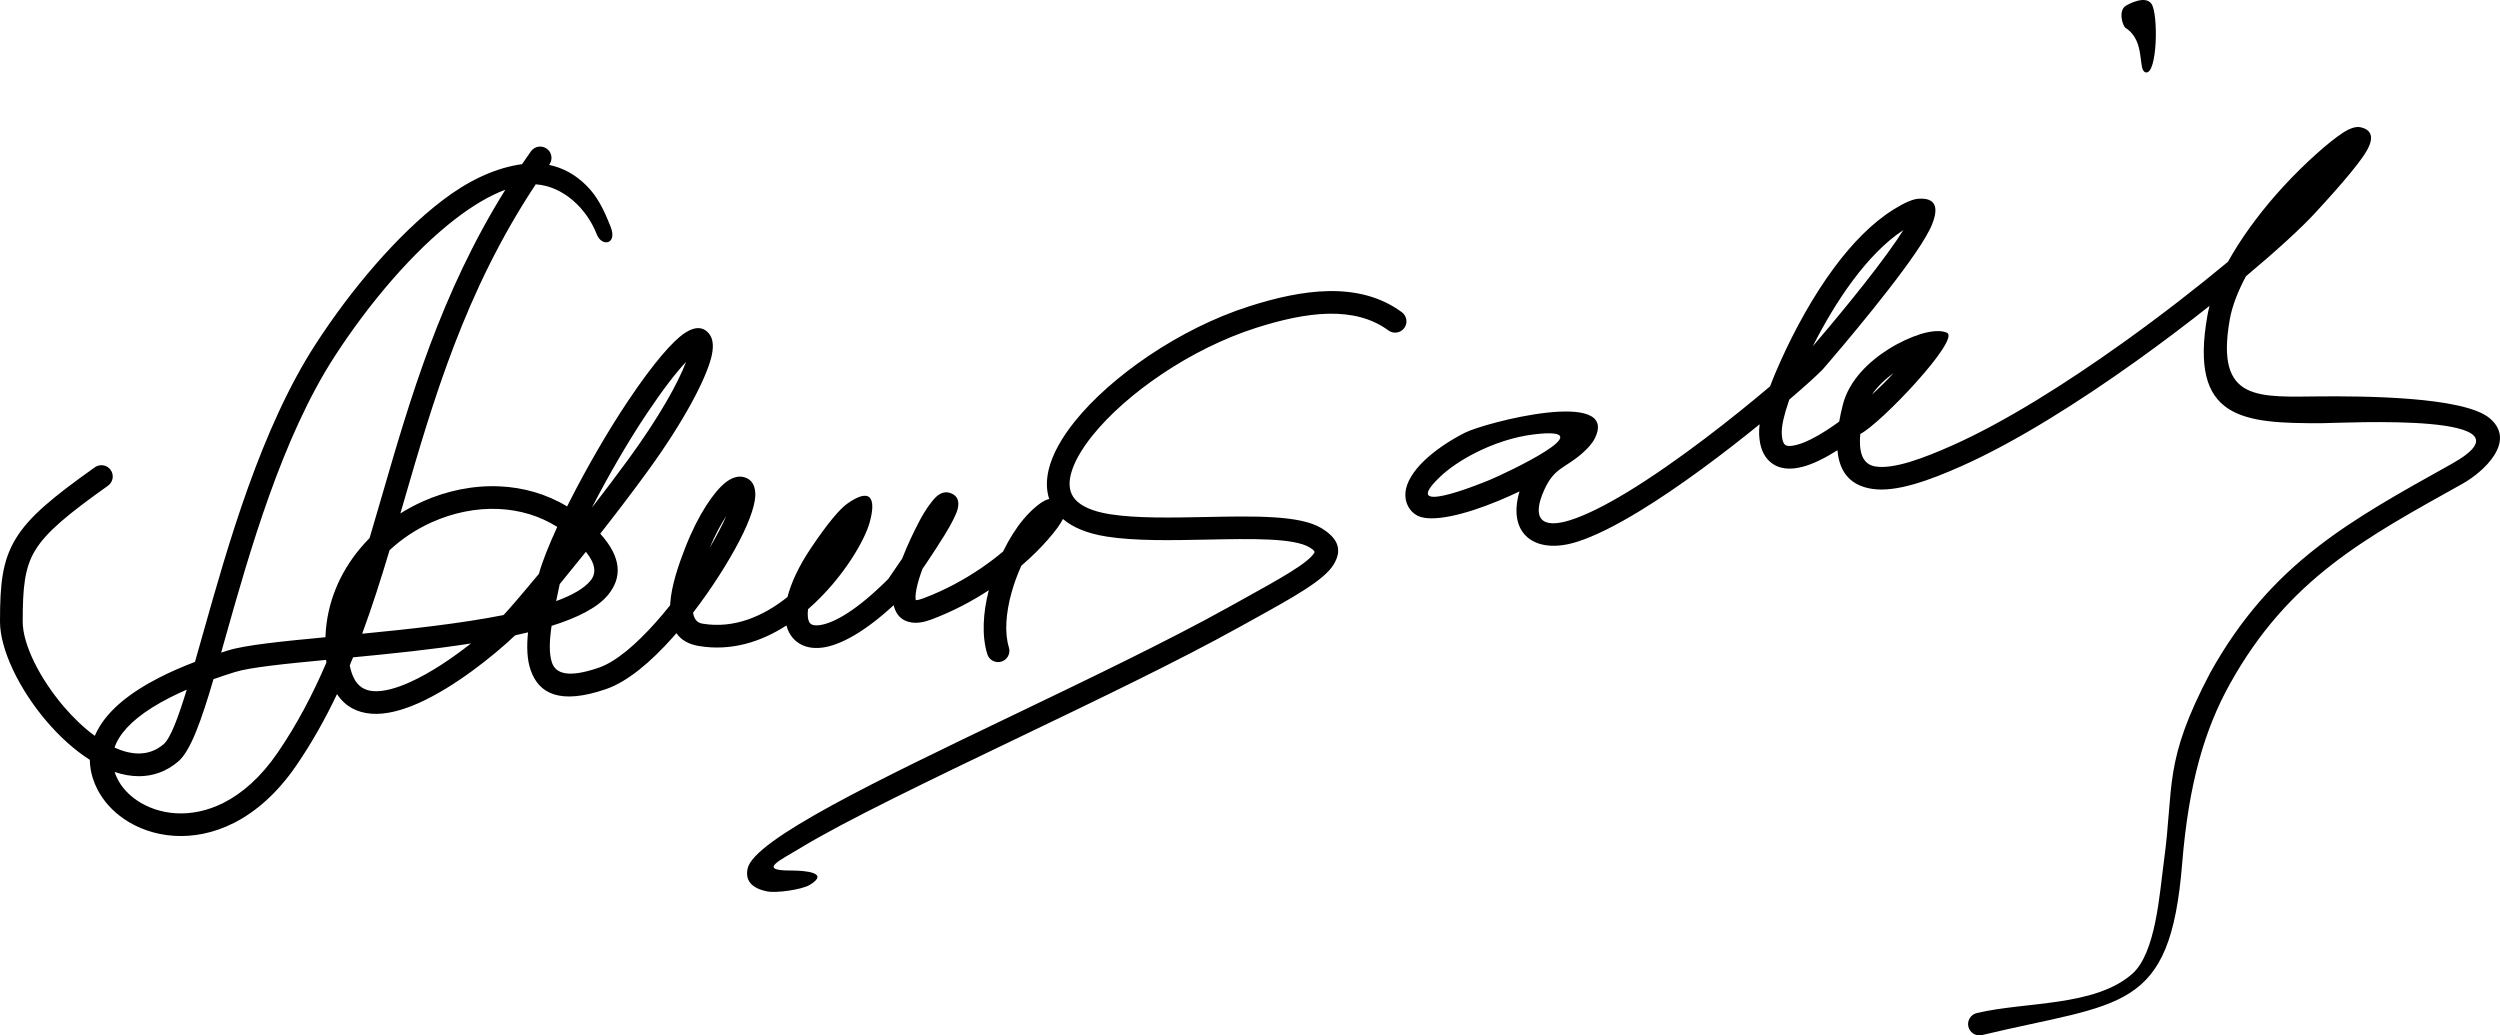
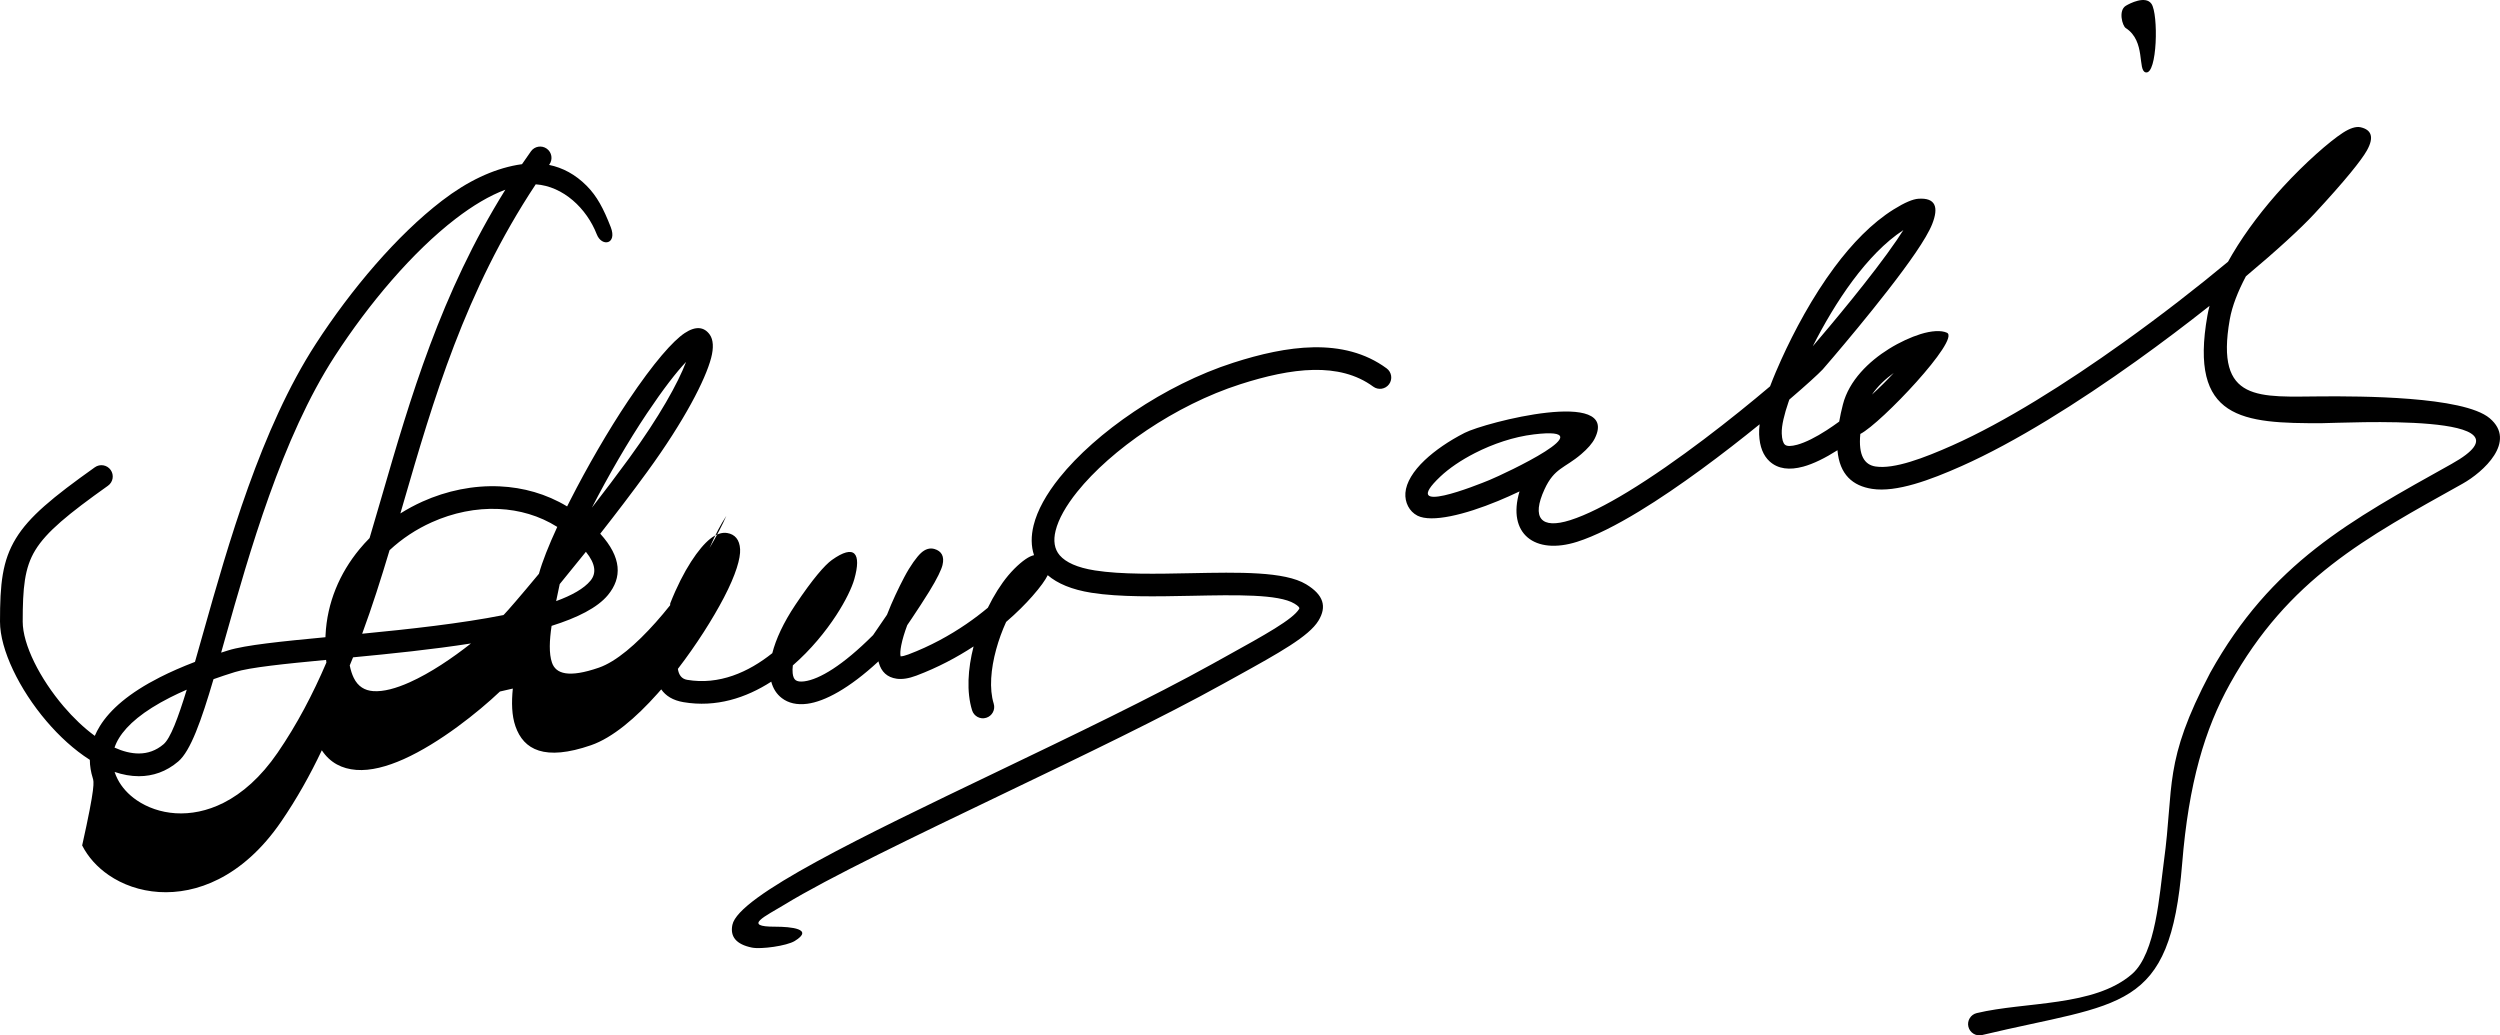
<svg xmlns="http://www.w3.org/2000/svg" version="1.1" id="Layer_1" x="0px" y="0px" width="250px" height="103.538px" viewBox="0 0 250 103.538" style="enable-background:new 0 0 250 103.538;" xml:space="preserve">
  <g>
-     <path style="fill-rule:evenodd;clip-rule:evenodd;" d="M61.077,22.718c0.664,1.718-0.902,2.003-1.401,0.712   c-1.005-2.583-3.344-4.807-6.103-4.998c-7.09,10.706-10.257,21.616-13.231,31.864l-0.304,1.048   c0.707-0.445,1.444-0.841,2.205-1.184c2.429-1.093,5.1-1.646,7.734-1.524c2.339,0.108,4.648,0.746,6.735,2.006l0.313-0.621   c1.682-3.305,3.797-6.97,5.789-9.942c2.583-3.857,4.5-6.005,5.653-6.769c1.098-0.728,1.949-0.639,2.513,0.16   c0.351,0.503,0.402,1.299,0.133,2.327c-0.563,2.149-2.646,6.244-6.385,11.375c-1.54,2.113-3.158,4.23-4.704,6.198   c2.16,2.383,2.196,4.402,0.773,6.13c-1.05,1.274-3.062,2.278-5.638,3.086c-0.212,1.434-0.278,2.767,0.04,3.683   c0.384,1.107,1.653,1.547,4.691,0.496c1.73-0.6,3.749-2.355,5.685-4.529c0.489-0.549,0.97-1.123,1.438-1.711l0.011-0.189   c0.114-1.739,0.808-3.807,1.52-5.619c1.322-3.369,2.889-5.569,3.982-6.444c0.595-0.477,1.186-0.677,1.711-0.591   c0.777,0.127,1.243,0.666,1.294,1.623c0.049,0.891-0.406,2.513-1.627,4.849c-1.09,2.087-2.73,4.686-4.597,7.116   c0.088,0.588,0.363,0.999,0.926,1.094c3.201,0.543,6.131-0.761,8.517-2.666c0.355-1.397,1.109-3.044,2.311-4.84   c1.739-2.599,2.94-3.973,3.645-4.477c2.291-1.635,2.976-0.672,2.246,1.911c-0.242,0.858-0.872,2.18-1.816,3.626   c-1.059,1.622-2.533,3.438-4.333,5.002c-0.035,0.287-0.041,0.55-0.016,0.784c0.035,0.335,0.134,0.57,0.29,0.688   c0.172,0.132,0.464,0.178,0.871,0.124c1.509-0.196,3.849-1.592,6.862-4.605l0.014-0.012c0.004-0.005,0.596-0.86,1.395-2.042   c0.516-1.338,1.164-2.689,1.721-3.748c0.624-1.187,1.271-2.053,1.678-2.428c0.426-0.395,0.891-0.534,1.346-0.4   c0.707,0.208,1.014,0.736,0.807,1.596v0.004c-0.109,0.453-0.51,1.322-1.329,2.651c-0.527,0.854-1.145,1.799-1.731,2.673   l-0.468,0.692c-0.268,0.717-0.483,1.414-0.601,2.025c-0.089,0.465-0.119,0.847-0.063,1.093c0.172,0.001,0.429-0.059,0.785-0.193   c2.19-0.827,4.129-1.903,5.778-3.031c0.789-0.54,1.511-1.093,2.161-1.635c0.603-1.235,1.304-2.352,2.042-3.232   c0.792-0.943,1.637-1.628,2.165-1.88c0.139-0.066,0.276-0.115,0.41-0.146c-0.303-0.908-0.303-1.914-0.041-2.983   c0.369-1.503,1.282-3.135,2.598-4.773c3.618-4.507,10.466-9.271,17.375-11.489c2.694-0.866,5.416-1.495,7.994-1.542   c2.68-0.048,5.189,0.53,7.336,2.109c0.504,0.37,0.613,1.079,0.244,1.583s-1.079,0.613-1.582,0.244   c-1.708-1.256-3.753-1.714-5.964-1.675c-2.313,0.042-4.823,0.629-7.337,1.436c-6.5,2.087-12.924,6.545-16.303,10.753   c-1.114,1.387-1.875,2.722-2.163,3.896c-0.241,0.977-0.131,1.827,0.417,2.46c0.607,0.699,1.744,1.228,3.516,1.508   c2.643,0.417,6.183,0.345,9.602,0.276c4.802-0.097,9.377-0.189,11.522,1.111c1.758,1.065,2.081,2.235,1.233,3.634   c-0.956,1.575-3.934,3.223-8.193,5.578l-1.34,0.74c-5.979,3.319-14.022,7.179-21.792,10.907   c-9.035,4.336-17.691,8.49-22.084,11.179c-1.87,1.145-4.286,2.217-0.9,2.201c1.542,0.002,3.913,0.222,1.928,1.433   c-0.799,0.487-3.361,0.842-4.271,0.658c-1.594-0.325-2.197-1.105-1.959-2.271c0.59-2.896,13.061-8.881,26.312-15.238   c7.724-3.707,15.722-7.545,21.667-10.847l1.35-0.749c3.951-2.185,6.713-3.712,7.349-4.763c0.073-0.117-0.065-0.285-0.471-0.53   c-1.581-0.96-5.838-0.874-10.306-0.782c-3.516,0.07-7.158,0.144-9.992-0.304c-1.966-0.312-3.401-0.922-4.374-1.758   c-0.231,0.474-0.717,1.169-1.542,2.105c-0.67,0.763-1.549,1.65-2.618,2.57c-0.396,0.87-0.736,1.797-0.992,2.734   c-0.541,1.973-0.709,3.952-0.249,5.437c0.184,0.598-0.152,1.231-0.749,1.414c-0.597,0.185-1.23-0.151-1.414-0.749   c-0.568-1.834-0.428-4.133,0.149-6.386c-1.659,1.085-3.573,2.108-5.715,2.916c-0.782,0.296-1.433,0.387-1.967,0.313   c-0.976-0.136-1.54-0.708-1.788-1.579l-0.04-0.159c-2.931,2.711-5.375,4.016-7.126,4.243c-1.033,0.135-1.89-0.071-2.538-0.567   c-0.521-0.397-0.877-0.954-1.058-1.645c-2.531,1.629-5.516,2.604-8.783,2.05c-1.056-0.179-1.77-0.632-2.22-1.279l-0.373,0.425   c-2.161,2.427-4.497,4.415-6.642,5.158c-4.644,1.608-6.748,0.462-7.564-1.896c-0.374-1.074-0.4-2.387-0.262-3.768   c-0.42,0.103-0.85,0.201-1.288,0.296c-2.168,2.058-6.037,5.156-9.621,6.761c-1.674,0.749-3.313,1.187-4.747,1.077   c-1.416-0.107-2.611-0.702-3.444-1.962c-1.17,2.467-2.503,4.853-4.073,7.144c-1.918,2.797-4.072,4.644-6.238,5.741   c-2.04,1.035-4.091,1.407-5.974,1.289c-1.905-0.119-3.64-0.742-5.025-1.693c-1.152-0.79-2.07-1.811-2.656-2.964   C9.549,78.56,9.393,78.184,9.274,77.8c-0.184-0.59-0.287-1.196-0.291-1.817l-0.032-0.02c-1.536-0.98-3.011-2.331-4.298-3.841   C1.939,68.942,0,64.969,0,62.161c0-3.76,0.221-6.073,1.591-8.32c1.324-2.171,3.66-4.102,7.896-7.114   c0.509-0.361,1.216-0.242,1.578,0.267c0.362,0.509,0.244,1.216-0.266,1.578c-3.979,2.831-6.148,4.603-7.274,6.449   c-1.08,1.771-1.255,3.794-1.255,7.141c0,2.293,1.711,5.687,4.103,8.491c0.956,1.12,2.013,2.134,3.105,2.933   c0.138-0.322,0.306-0.648,0.507-0.973c1.02-1.652,2.912-3.316,6.012-4.889c1.025-0.52,2.188-1.033,3.5-1.535   c0.268-0.935,0.547-1.922,0.838-2.953c2.461-8.723,5.753-20.384,11.251-28.857c3.535-5.448,8.089-10.833,12.604-14.301   c2.577-1.979,5.086-3.143,7.515-3.583c0.167-0.03,0.332-0.055,0.496-0.077c0.292-0.429,0.589-0.858,0.894-1.286   c0.362-0.51,1.069-0.628,1.579-0.266c0.509,0.361,0.628,1.068,0.266,1.578l-0.033,0.047c1.364,0.279,2.63,0.953,3.757,2.087   C59.697,19.619,60.347,20.842,61.077,22.718L61.077,22.718z M215.141,0.376c0.718,1.014,0.592,7.101-0.565,6.864   c-0.851-0.173,0.04-3.126-2.002-4.435c-0.336-0.215-0.765-1.757,0.008-2.227C212.973,0.339,214.544-0.468,215.141,0.376   L215.141,0.376z M186.032,43.394c2.065-1.042,10.043-9.485,8.662-10.12c-0.568-0.263-1.544-0.207-2.653,0.139   c-0.931,0.292-2.045,0.791-3.129,1.464c-2.035,1.265-4.006,3.174-4.621,5.569c-0.157,0.61-0.28,1.18-0.371,1.713   c-0.423,0.308-0.842,0.598-1.258,0.866c-1.081,0.697-2.102,1.219-2.948,1.45c-0.586,0.159-1.023,0.174-1.226-0.012   c-0.179-0.164-0.29-0.521-0.313-1.113c-0.031-0.799,0.267-1.956,0.665-3.121l0.095-0.274c1.688-1.442,2.896-2.548,3.334-3.012   c0.078-0.084,6.213-7.153,9.285-11.661c0.777-1.14,1.374-2.14,1.662-2.868c0.672-1.696,0.349-2.658-1.377-2.54   c-0.547,0.038-1.351,0.367-2.464,1.061c-2.188,1.361-4.18,3.439-5.924,5.783c-2.208,2.97-4.026,6.375-5.333,9.26   c-0.321,0.712-0.732,1.651-1.112,2.656c-3.629,3.077-9.275,7.538-14.253,10.563c-2.118,1.286-4.104,2.303-5.733,2.819   c-2.912,0.923-3.903-0.203-2.561-3.103c0.981-2.125,1.995-2.074,3.66-3.495c0.64-0.545,1.114-1.081,1.361-1.58   c2.524-5.074-10.965-1.598-13.01-0.555c-1.587,0.809-2.98,1.771-4.002,2.739c-1.141,1.081-1.851,2.225-1.928,3.269   c-0.068,0.931,0.369,1.852,1.213,2.281c1.416,0.705,4.701-0.09,8.05-1.474c0.714-0.295,1.438-0.618,2.149-0.957   c-1.262,4.244,1.534,6.375,5.75,5.041c1.792-0.568,3.942-1.667,6.221-3.051c4.032-2.45,8.502-5.83,12.04-8.702   c-0.044,0.356-0.063,0.696-0.049,1.012c0.049,1.246,0.421,2.122,1.04,2.691c0.85,0.782,2.011,0.896,3.348,0.535h0.005   c1.038-0.282,2.22-0.87,3.439-1.645c0.21,2.448,1.534,3.567,3.464,3.865c2.43,0.376,5.825-0.891,8.941-2.277   c5.401-2.403,11.679-6.36,17.479-10.507c2.57-1.838,5.052-3.717,7.325-5.516c-0.086,0.325-0.157,0.645-0.213,0.96   c-1.847,10.407,3.492,10.808,11.495,10.77c2.092-0.01,22.255-1.13,12.919,4.076c-10.173,5.678-18.019,9.899-24.133,20.879   c-4.733,8.995-3.594,11.237-4.636,18.88c-0.437,3.207-0.797,9.177-3.188,11.254c-3.78,3.284-10.646,2.737-15.524,3.902   c-0.607,0.144-0.982,0.753-0.838,1.36c0.144,0.605,0.754,0.982,1.36,0.838c13.979-3.339,18.808-2.198,20.017-17.137   c0.653-8.074,2.264-13.466,4.787-17.998c5.859-10.522,13.531-14.573,23.255-20.002c2.072-1.156,5.459-4.231,2.711-6.547   c-2.632-2.217-13.116-2.201-16.696-2.185c-6.339,0.031-10.782,0.691-9.294-7.701c0.234-1.327,0.813-2.798,1.613-4.307   c3.071-2.569,5.492-4.792,6.831-6.236c3.122-3.367,4.715-5.363,5.268-6.346c0.747-1.331,0.453-2.075-0.631-2.321   c-0.46-0.104-1.069,0.098-1.763,0.546c-1.354,0.878-3.79,3.015-6.016,5.441c-1.864,2.032-3.664,4.368-5.043,6.701   c-0.15,0.254-0.296,0.508-0.437,0.762c-3.014,2.506-6.642,5.334-10.482,8.079c-5.699,4.076-11.845,7.953-17.089,10.287   c-2.806,1.248-5.809,2.396-7.674,2.107C186.467,46.484,185.822,45.574,186.032,43.394L186.032,43.394z M189.376,37.294   c-0.642,0.696-1.383,1.435-2.179,2.166C187.753,38.635,188.532,37.904,189.376,37.294L189.376,37.294z M153.382,43.439   c-2.024,0.243-4.098,0.954-5.883,1.864c-1.401,0.714-2.609,1.542-3.47,2.358c-4.28,4.055,3.724,0.834,4.914,0.342   C150.468,47.374,160.778,42.549,153.382,43.439L153.382,43.439z M181.275,34.631c1.104-2.181,2.452-4.493,3.994-6.566   c1.521-2.043,3.227-3.853,5.066-5.056c-0.193,0.309-0.413,0.643-0.653,0.995C187.266,27.553,182.92,32.709,181.275,34.631   L181.275,34.631z M50.536,18.971c-1.585,0.588-3.267,1.596-4.973,2.906c-4.303,3.306-8.672,8.48-12.08,13.733   c-5.306,8.177-8.546,19.653-10.969,28.236l-0.4,1.418c0.231-0.074,0.465-0.149,0.704-0.224c1.715-0.535,5.342-0.902,9.727-1.318   l0.008-0.19c0.151-3.28,1.423-6.215,3.384-8.596c0.323-0.392,0.664-0.768,1.021-1.128c0.407-1.366,0.808-2.748,1.213-4.141   C41.029,39.815,44.063,29.364,50.536,18.971L50.536,18.971z M21.351,67.917c-1.22,4.147-2.294,7.18-3.522,8.227   c-1.204,1.026-2.545,1.476-3.945,1.476c-0.8,0-1.615-0.151-2.425-0.426c0.08,0.242,0.181,0.481,0.298,0.713   c0.411,0.811,1.072,1.539,1.911,2.114c1.065,0.729,2.408,1.21,3.891,1.304c1.504,0.094,3.154-0.21,4.812-1.051   c1.845-0.936,3.701-2.54,5.387-4.997c1.951-2.845,3.528-5.865,4.881-9.023l-0.03-0.264c-4.18,0.397-7.618,0.748-9.115,1.215   C22.738,67.44,22.025,67.676,21.351,67.917L21.351,67.917z M11.452,74.76c0.83,0.375,1.651,0.588,2.431,0.588   c0.877,0,1.719-0.281,2.474-0.925c0.684-0.584,1.439-2.587,2.319-5.457c-0.593,0.258-1.146,0.519-1.66,0.778   c-2.697,1.367-4.296,2.741-5.108,4.055C11.708,74.123,11.559,74.443,11.452,74.76L11.452,74.76z M38.957,55.02   c-0.854,2.851-1.739,5.64-2.74,8.353c4.711-0.457,9.861-1.019,14.126-1.866l0.092-0.09c0.287-0.287,1.613-1.812,3.459-4.041   c0.326-1.195,0.976-2.832,1.832-4.685c-1.799-1.131-3.808-1.699-5.846-1.793c-2.274-0.105-4.59,0.377-6.706,1.33   C41.624,52.923,40.187,53.87,38.957,55.02L38.957,55.02z M35.306,65.733l-0.332,0.81c0.097,0.485,0.232,0.897,0.4,1.242   c0.421,0.868,1.105,1.264,1.938,1.326c1.033,0.079,2.306-0.277,3.656-0.882c2.076-0.93,4.275-2.422,6.13-3.884   C43.241,64.949,39.095,65.372,35.306,65.733L35.306,65.733z M55.615,60.111c1.582-0.579,2.783-1.254,3.434-2.045   c0.596-0.725,0.529-1.665-0.459-2.886l-0.136,0.169c-0.883,1.103-1.721,2.133-2.483,3.06L55.615,60.111L55.615,60.111z    M59.19,50.767c1.232-1.589,2.494-3.255,3.709-4.923c3.041-4.174,4.913-7.554,5.708-9.654c-0.962,1.014-2.27,2.694-3.915,5.15   C62.825,44.127,60.823,47.586,59.19,50.767L59.19,50.767z M70.956,54.799c0.349-0.592,0.666-1.158,0.943-1.692   c0.297-0.567,0.54-1.072,0.734-1.516C72.099,52.401,71.52,53.472,70.956,54.799z" />
+     <path style="fill-rule:evenodd;clip-rule:evenodd;" d="M61.077,22.718c0.664,1.718-0.902,2.003-1.401,0.712   c-1.005-2.583-3.344-4.807-6.103-4.998c-7.09,10.706-10.257,21.616-13.231,31.864l-0.304,1.048   c0.707-0.445,1.444-0.841,2.205-1.184c2.429-1.093,5.1-1.646,7.734-1.524c2.339,0.108,4.648,0.746,6.735,2.006l0.313-0.621   c1.682-3.305,3.797-6.97,5.789-9.942c2.583-3.857,4.5-6.005,5.653-6.769c1.098-0.728,1.949-0.639,2.513,0.16   c0.351,0.503,0.402,1.299,0.133,2.327c-0.563,2.149-2.646,6.244-6.385,11.375c-1.54,2.113-3.158,4.23-4.704,6.198   c2.16,2.383,2.196,4.402,0.773,6.13c-1.05,1.274-3.062,2.278-5.638,3.086c-0.212,1.434-0.278,2.767,0.04,3.683   c0.384,1.107,1.653,1.547,4.691,0.496c1.73-0.6,3.749-2.355,5.685-4.529c0.489-0.549,0.97-1.123,1.438-1.711l0.011-0.189   c1.322-3.369,2.889-5.569,3.982-6.444c0.595-0.477,1.186-0.677,1.711-0.591   c0.777,0.127,1.243,0.666,1.294,1.623c0.049,0.891-0.406,2.513-1.627,4.849c-1.09,2.087-2.73,4.686-4.597,7.116   c0.088,0.588,0.363,0.999,0.926,1.094c3.201,0.543,6.131-0.761,8.517-2.666c0.355-1.397,1.109-3.044,2.311-4.84   c1.739-2.599,2.94-3.973,3.645-4.477c2.291-1.635,2.976-0.672,2.246,1.911c-0.242,0.858-0.872,2.18-1.816,3.626   c-1.059,1.622-2.533,3.438-4.333,5.002c-0.035,0.287-0.041,0.55-0.016,0.784c0.035,0.335,0.134,0.57,0.29,0.688   c0.172,0.132,0.464,0.178,0.871,0.124c1.509-0.196,3.849-1.592,6.862-4.605l0.014-0.012c0.004-0.005,0.596-0.86,1.395-2.042   c0.516-1.338,1.164-2.689,1.721-3.748c0.624-1.187,1.271-2.053,1.678-2.428c0.426-0.395,0.891-0.534,1.346-0.4   c0.707,0.208,1.014,0.736,0.807,1.596v0.004c-0.109,0.453-0.51,1.322-1.329,2.651c-0.527,0.854-1.145,1.799-1.731,2.673   l-0.468,0.692c-0.268,0.717-0.483,1.414-0.601,2.025c-0.089,0.465-0.119,0.847-0.063,1.093c0.172,0.001,0.429-0.059,0.785-0.193   c2.19-0.827,4.129-1.903,5.778-3.031c0.789-0.54,1.511-1.093,2.161-1.635c0.603-1.235,1.304-2.352,2.042-3.232   c0.792-0.943,1.637-1.628,2.165-1.88c0.139-0.066,0.276-0.115,0.41-0.146c-0.303-0.908-0.303-1.914-0.041-2.983   c0.369-1.503,1.282-3.135,2.598-4.773c3.618-4.507,10.466-9.271,17.375-11.489c2.694-0.866,5.416-1.495,7.994-1.542   c2.68-0.048,5.189,0.53,7.336,2.109c0.504,0.37,0.613,1.079,0.244,1.583s-1.079,0.613-1.582,0.244   c-1.708-1.256-3.753-1.714-5.964-1.675c-2.313,0.042-4.823,0.629-7.337,1.436c-6.5,2.087-12.924,6.545-16.303,10.753   c-1.114,1.387-1.875,2.722-2.163,3.896c-0.241,0.977-0.131,1.827,0.417,2.46c0.607,0.699,1.744,1.228,3.516,1.508   c2.643,0.417,6.183,0.345,9.602,0.276c4.802-0.097,9.377-0.189,11.522,1.111c1.758,1.065,2.081,2.235,1.233,3.634   c-0.956,1.575-3.934,3.223-8.193,5.578l-1.34,0.74c-5.979,3.319-14.022,7.179-21.792,10.907   c-9.035,4.336-17.691,8.49-22.084,11.179c-1.87,1.145-4.286,2.217-0.9,2.201c1.542,0.002,3.913,0.222,1.928,1.433   c-0.799,0.487-3.361,0.842-4.271,0.658c-1.594-0.325-2.197-1.105-1.959-2.271c0.59-2.896,13.061-8.881,26.312-15.238   c7.724-3.707,15.722-7.545,21.667-10.847l1.35-0.749c3.951-2.185,6.713-3.712,7.349-4.763c0.073-0.117-0.065-0.285-0.471-0.53   c-1.581-0.96-5.838-0.874-10.306-0.782c-3.516,0.07-7.158,0.144-9.992-0.304c-1.966-0.312-3.401-0.922-4.374-1.758   c-0.231,0.474-0.717,1.169-1.542,2.105c-0.67,0.763-1.549,1.65-2.618,2.57c-0.396,0.87-0.736,1.797-0.992,2.734   c-0.541,1.973-0.709,3.952-0.249,5.437c0.184,0.598-0.152,1.231-0.749,1.414c-0.597,0.185-1.23-0.151-1.414-0.749   c-0.568-1.834-0.428-4.133,0.149-6.386c-1.659,1.085-3.573,2.108-5.715,2.916c-0.782,0.296-1.433,0.387-1.967,0.313   c-0.976-0.136-1.54-0.708-1.788-1.579l-0.04-0.159c-2.931,2.711-5.375,4.016-7.126,4.243c-1.033,0.135-1.89-0.071-2.538-0.567   c-0.521-0.397-0.877-0.954-1.058-1.645c-2.531,1.629-5.516,2.604-8.783,2.05c-1.056-0.179-1.77-0.632-2.22-1.279l-0.373,0.425   c-2.161,2.427-4.497,4.415-6.642,5.158c-4.644,1.608-6.748,0.462-7.564-1.896c-0.374-1.074-0.4-2.387-0.262-3.768   c-0.42,0.103-0.85,0.201-1.288,0.296c-2.168,2.058-6.037,5.156-9.621,6.761c-1.674,0.749-3.313,1.187-4.747,1.077   c-1.416-0.107-2.611-0.702-3.444-1.962c-1.17,2.467-2.503,4.853-4.073,7.144c-1.918,2.797-4.072,4.644-6.238,5.741   c-2.04,1.035-4.091,1.407-5.974,1.289c-1.905-0.119-3.64-0.742-5.025-1.693c-1.152-0.79-2.07-1.811-2.656-2.964   C9.549,78.56,9.393,78.184,9.274,77.8c-0.184-0.59-0.287-1.196-0.291-1.817l-0.032-0.02c-1.536-0.98-3.011-2.331-4.298-3.841   C1.939,68.942,0,64.969,0,62.161c0-3.76,0.221-6.073,1.591-8.32c1.324-2.171,3.66-4.102,7.896-7.114   c0.509-0.361,1.216-0.242,1.578,0.267c0.362,0.509,0.244,1.216-0.266,1.578c-3.979,2.831-6.148,4.603-7.274,6.449   c-1.08,1.771-1.255,3.794-1.255,7.141c0,2.293,1.711,5.687,4.103,8.491c0.956,1.12,2.013,2.134,3.105,2.933   c0.138-0.322,0.306-0.648,0.507-0.973c1.02-1.652,2.912-3.316,6.012-4.889c1.025-0.52,2.188-1.033,3.5-1.535   c0.268-0.935,0.547-1.922,0.838-2.953c2.461-8.723,5.753-20.384,11.251-28.857c3.535-5.448,8.089-10.833,12.604-14.301   c2.577-1.979,5.086-3.143,7.515-3.583c0.167-0.03,0.332-0.055,0.496-0.077c0.292-0.429,0.589-0.858,0.894-1.286   c0.362-0.51,1.069-0.628,1.579-0.266c0.509,0.361,0.628,1.068,0.266,1.578l-0.033,0.047c1.364,0.279,2.63,0.953,3.757,2.087   C59.697,19.619,60.347,20.842,61.077,22.718L61.077,22.718z M215.141,0.376c0.718,1.014,0.592,7.101-0.565,6.864   c-0.851-0.173,0.04-3.126-2.002-4.435c-0.336-0.215-0.765-1.757,0.008-2.227C212.973,0.339,214.544-0.468,215.141,0.376   L215.141,0.376z M186.032,43.394c2.065-1.042,10.043-9.485,8.662-10.12c-0.568-0.263-1.544-0.207-2.653,0.139   c-0.931,0.292-2.045,0.791-3.129,1.464c-2.035,1.265-4.006,3.174-4.621,5.569c-0.157,0.61-0.28,1.18-0.371,1.713   c-0.423,0.308-0.842,0.598-1.258,0.866c-1.081,0.697-2.102,1.219-2.948,1.45c-0.586,0.159-1.023,0.174-1.226-0.012   c-0.179-0.164-0.29-0.521-0.313-1.113c-0.031-0.799,0.267-1.956,0.665-3.121l0.095-0.274c1.688-1.442,2.896-2.548,3.334-3.012   c0.078-0.084,6.213-7.153,9.285-11.661c0.777-1.14,1.374-2.14,1.662-2.868c0.672-1.696,0.349-2.658-1.377-2.54   c-0.547,0.038-1.351,0.367-2.464,1.061c-2.188,1.361-4.18,3.439-5.924,5.783c-2.208,2.97-4.026,6.375-5.333,9.26   c-0.321,0.712-0.732,1.651-1.112,2.656c-3.629,3.077-9.275,7.538-14.253,10.563c-2.118,1.286-4.104,2.303-5.733,2.819   c-2.912,0.923-3.903-0.203-2.561-3.103c0.981-2.125,1.995-2.074,3.66-3.495c0.64-0.545,1.114-1.081,1.361-1.58   c2.524-5.074-10.965-1.598-13.01-0.555c-1.587,0.809-2.98,1.771-4.002,2.739c-1.141,1.081-1.851,2.225-1.928,3.269   c-0.068,0.931,0.369,1.852,1.213,2.281c1.416,0.705,4.701-0.09,8.05-1.474c0.714-0.295,1.438-0.618,2.149-0.957   c-1.262,4.244,1.534,6.375,5.75,5.041c1.792-0.568,3.942-1.667,6.221-3.051c4.032-2.45,8.502-5.83,12.04-8.702   c-0.044,0.356-0.063,0.696-0.049,1.012c0.049,1.246,0.421,2.122,1.04,2.691c0.85,0.782,2.011,0.896,3.348,0.535h0.005   c1.038-0.282,2.22-0.87,3.439-1.645c0.21,2.448,1.534,3.567,3.464,3.865c2.43,0.376,5.825-0.891,8.941-2.277   c5.401-2.403,11.679-6.36,17.479-10.507c2.57-1.838,5.052-3.717,7.325-5.516c-0.086,0.325-0.157,0.645-0.213,0.96   c-1.847,10.407,3.492,10.808,11.495,10.77c2.092-0.01,22.255-1.13,12.919,4.076c-10.173,5.678-18.019,9.899-24.133,20.879   c-4.733,8.995-3.594,11.237-4.636,18.88c-0.437,3.207-0.797,9.177-3.188,11.254c-3.78,3.284-10.646,2.737-15.524,3.902   c-0.607,0.144-0.982,0.753-0.838,1.36c0.144,0.605,0.754,0.982,1.36,0.838c13.979-3.339,18.808-2.198,20.017-17.137   c0.653-8.074,2.264-13.466,4.787-17.998c5.859-10.522,13.531-14.573,23.255-20.002c2.072-1.156,5.459-4.231,2.711-6.547   c-2.632-2.217-13.116-2.201-16.696-2.185c-6.339,0.031-10.782,0.691-9.294-7.701c0.234-1.327,0.813-2.798,1.613-4.307   c3.071-2.569,5.492-4.792,6.831-6.236c3.122-3.367,4.715-5.363,5.268-6.346c0.747-1.331,0.453-2.075-0.631-2.321   c-0.46-0.104-1.069,0.098-1.763,0.546c-1.354,0.878-3.79,3.015-6.016,5.441c-1.864,2.032-3.664,4.368-5.043,6.701   c-0.15,0.254-0.296,0.508-0.437,0.762c-3.014,2.506-6.642,5.334-10.482,8.079c-5.699,4.076-11.845,7.953-17.089,10.287   c-2.806,1.248-5.809,2.396-7.674,2.107C186.467,46.484,185.822,45.574,186.032,43.394L186.032,43.394z M189.376,37.294   c-0.642,0.696-1.383,1.435-2.179,2.166C187.753,38.635,188.532,37.904,189.376,37.294L189.376,37.294z M153.382,43.439   c-2.024,0.243-4.098,0.954-5.883,1.864c-1.401,0.714-2.609,1.542-3.47,2.358c-4.28,4.055,3.724,0.834,4.914,0.342   C150.468,47.374,160.778,42.549,153.382,43.439L153.382,43.439z M181.275,34.631c1.104-2.181,2.452-4.493,3.994-6.566   c1.521-2.043,3.227-3.853,5.066-5.056c-0.193,0.309-0.413,0.643-0.653,0.995C187.266,27.553,182.92,32.709,181.275,34.631   L181.275,34.631z M50.536,18.971c-1.585,0.588-3.267,1.596-4.973,2.906c-4.303,3.306-8.672,8.48-12.08,13.733   c-5.306,8.177-8.546,19.653-10.969,28.236l-0.4,1.418c0.231-0.074,0.465-0.149,0.704-0.224c1.715-0.535,5.342-0.902,9.727-1.318   l0.008-0.19c0.151-3.28,1.423-6.215,3.384-8.596c0.323-0.392,0.664-0.768,1.021-1.128c0.407-1.366,0.808-2.748,1.213-4.141   C41.029,39.815,44.063,29.364,50.536,18.971L50.536,18.971z M21.351,67.917c-1.22,4.147-2.294,7.18-3.522,8.227   c-1.204,1.026-2.545,1.476-3.945,1.476c-0.8,0-1.615-0.151-2.425-0.426c0.08,0.242,0.181,0.481,0.298,0.713   c0.411,0.811,1.072,1.539,1.911,2.114c1.065,0.729,2.408,1.21,3.891,1.304c1.504,0.094,3.154-0.21,4.812-1.051   c1.845-0.936,3.701-2.54,5.387-4.997c1.951-2.845,3.528-5.865,4.881-9.023l-0.03-0.264c-4.18,0.397-7.618,0.748-9.115,1.215   C22.738,67.44,22.025,67.676,21.351,67.917L21.351,67.917z M11.452,74.76c0.83,0.375,1.651,0.588,2.431,0.588   c0.877,0,1.719-0.281,2.474-0.925c0.684-0.584,1.439-2.587,2.319-5.457c-0.593,0.258-1.146,0.519-1.66,0.778   c-2.697,1.367-4.296,2.741-5.108,4.055C11.708,74.123,11.559,74.443,11.452,74.76L11.452,74.76z M38.957,55.02   c-0.854,2.851-1.739,5.64-2.74,8.353c4.711-0.457,9.861-1.019,14.126-1.866l0.092-0.09c0.287-0.287,1.613-1.812,3.459-4.041   c0.326-1.195,0.976-2.832,1.832-4.685c-1.799-1.131-3.808-1.699-5.846-1.793c-2.274-0.105-4.59,0.377-6.706,1.33   C41.624,52.923,40.187,53.87,38.957,55.02L38.957,55.02z M35.306,65.733l-0.332,0.81c0.097,0.485,0.232,0.897,0.4,1.242   c0.421,0.868,1.105,1.264,1.938,1.326c1.033,0.079,2.306-0.277,3.656-0.882c2.076-0.93,4.275-2.422,6.13-3.884   C43.241,64.949,39.095,65.372,35.306,65.733L35.306,65.733z M55.615,60.111c1.582-0.579,2.783-1.254,3.434-2.045   c0.596-0.725,0.529-1.665-0.459-2.886l-0.136,0.169c-0.883,1.103-1.721,2.133-2.483,3.06L55.615,60.111L55.615,60.111z    M59.19,50.767c1.232-1.589,2.494-3.255,3.709-4.923c3.041-4.174,4.913-7.554,5.708-9.654c-0.962,1.014-2.27,2.694-3.915,5.15   C62.825,44.127,60.823,47.586,59.19,50.767L59.19,50.767z M70.956,54.799c0.349-0.592,0.666-1.158,0.943-1.692   c0.297-0.567,0.54-1.072,0.734-1.516C72.099,52.401,71.52,53.472,70.956,54.799z" />
  </g>
</svg>